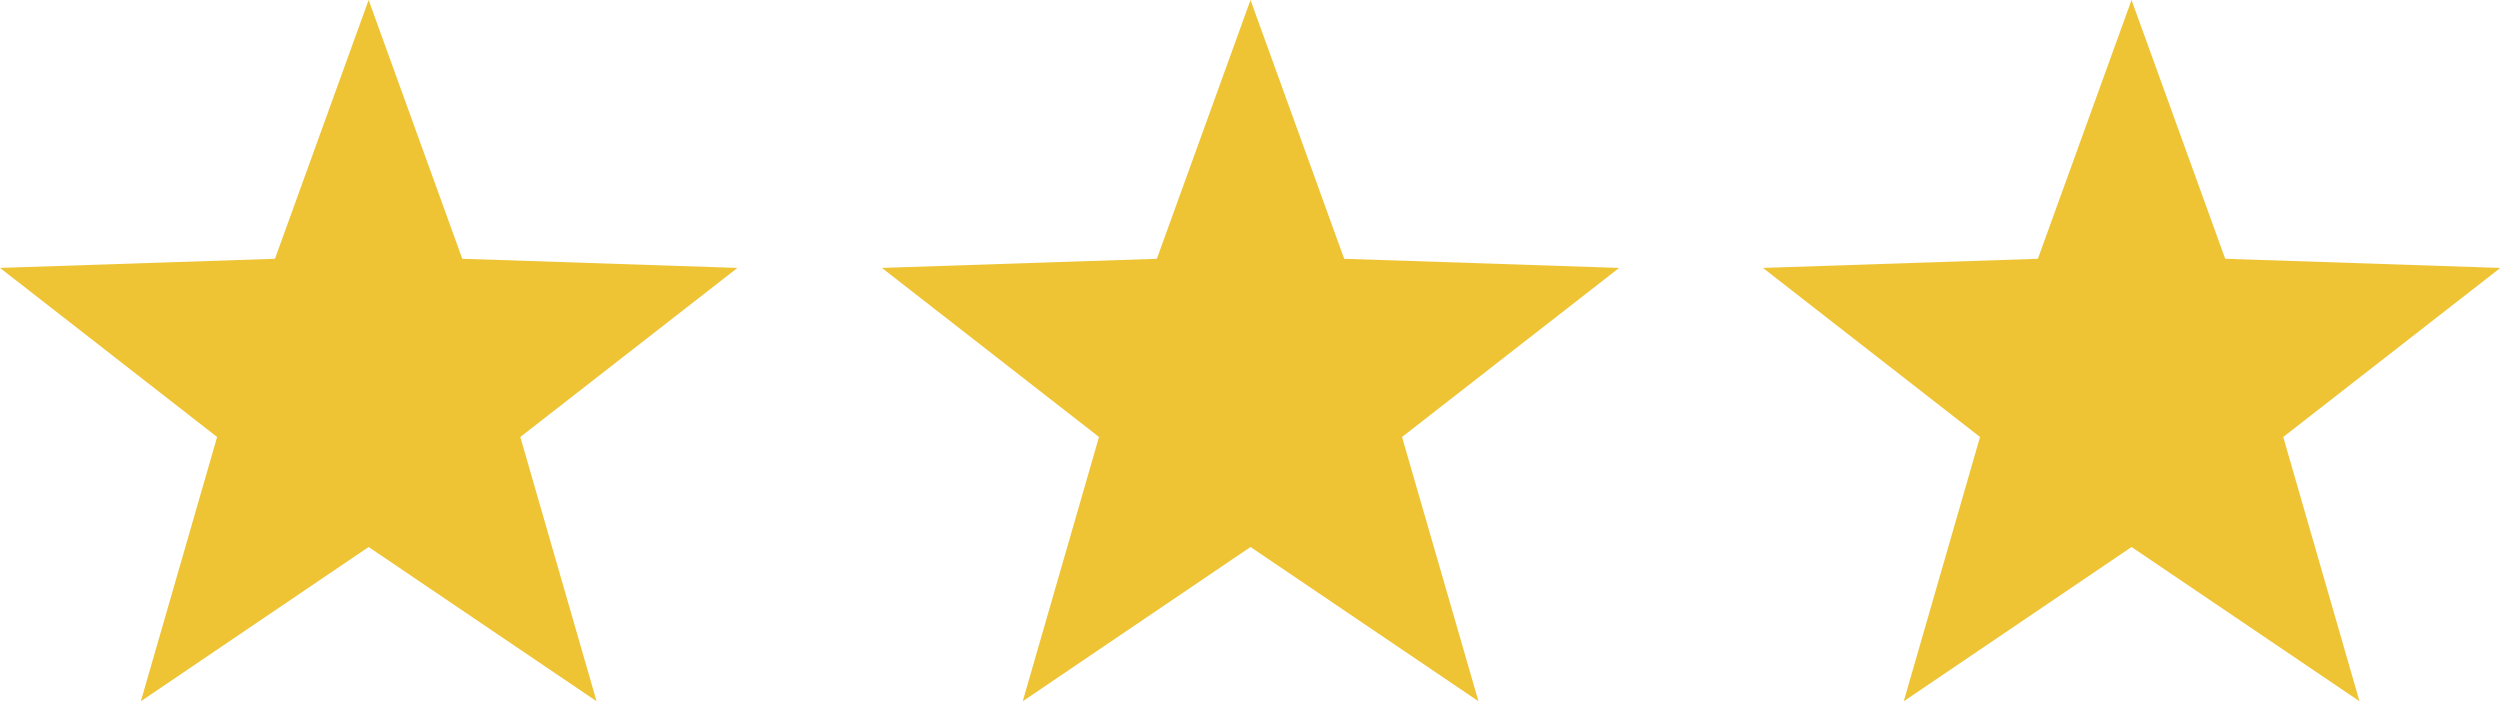
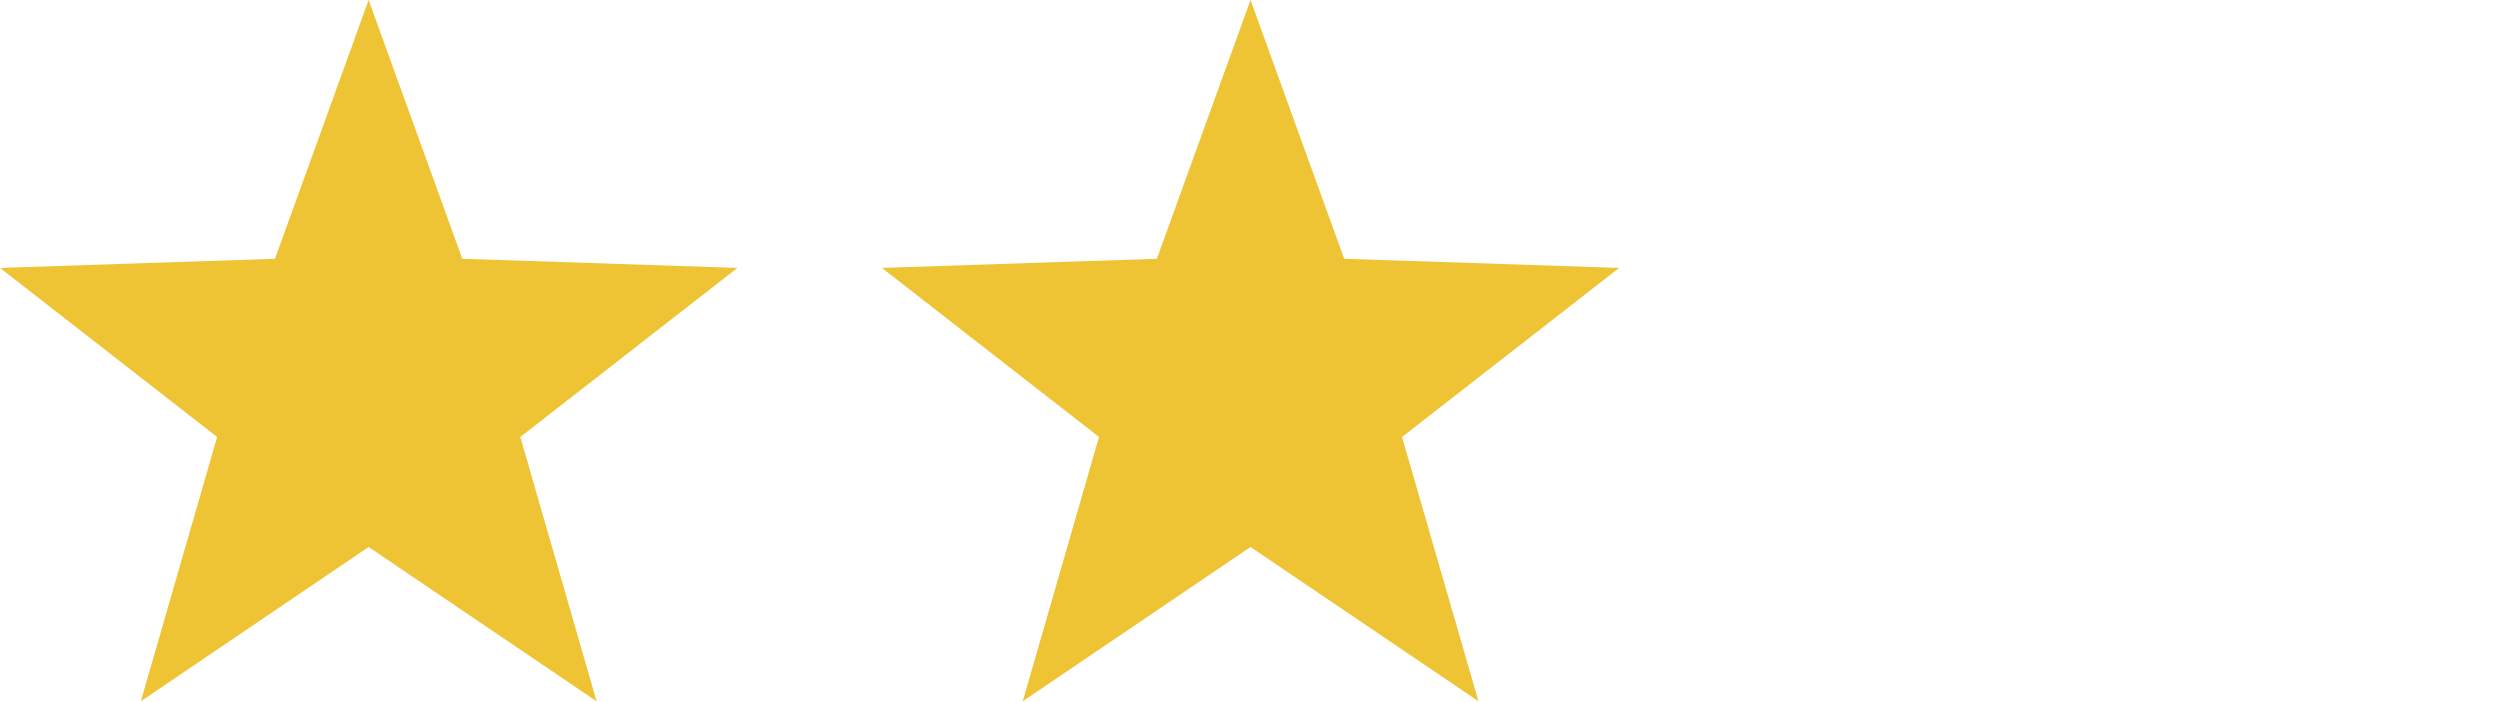
<svg xmlns="http://www.w3.org/2000/svg" id="objects" version="1.1" viewBox="0 0 1452 408">
  <defs>
    <style> .st0 { fill: #eec435; } </style>
  </defs>
  <polygon class="st0" points="214.1 0 268.5 150.3 428.3 155.6 302.2 253.8 346.5 407.3 214.1 317.7 81.8 407.3 126.1 253.8 0 155.6 159.7 150.3 214.1 0" />
  <polygon class="st0" points="726.3 0 780.7 150.3 940.4 155.6 814.3 253.8 858.7 407.3 726.3 317.7 594 407.3 638.3 253.8 512.2 155.6 671.9 150.3 726.3 0" />
-   <polygon class="st0" points="1238 0 1292.4 150.3 1452.2 155.6 1326.1 253.8 1370.4 407.3 1238 317.7 1105.7 407.3 1150 253.8 1023.9 155.6 1183.6 150.3 1238 0" />
</svg>